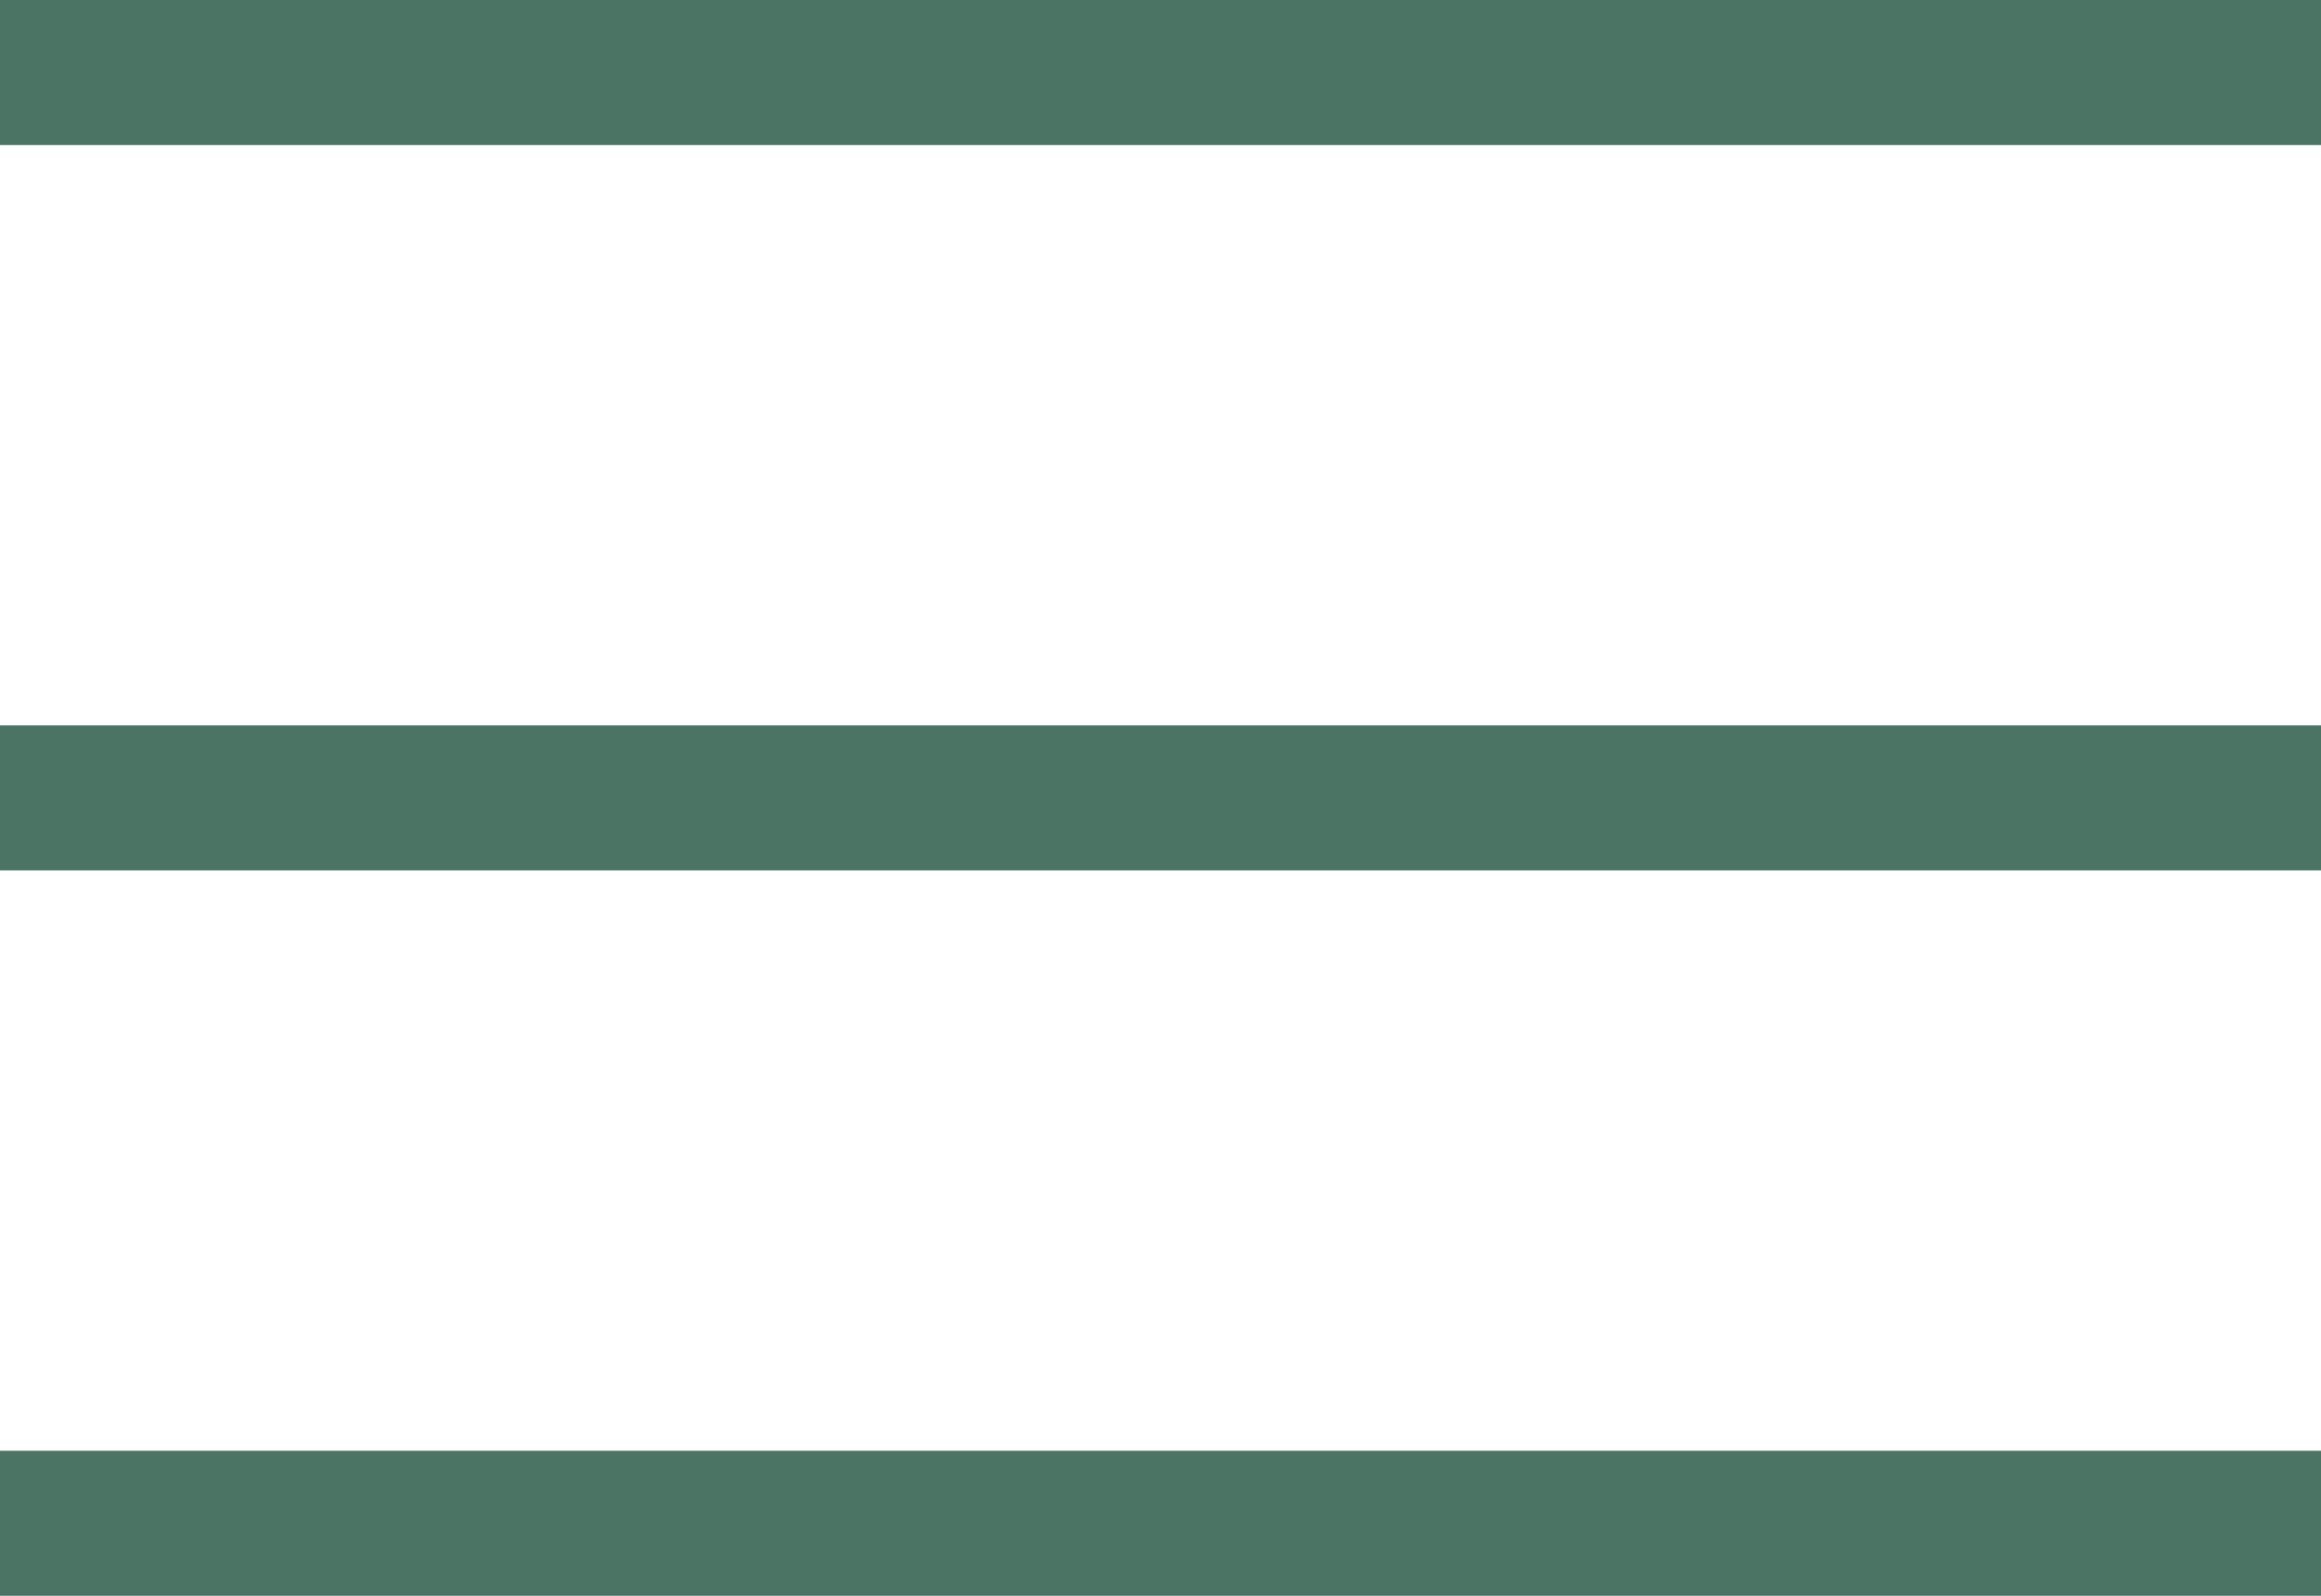
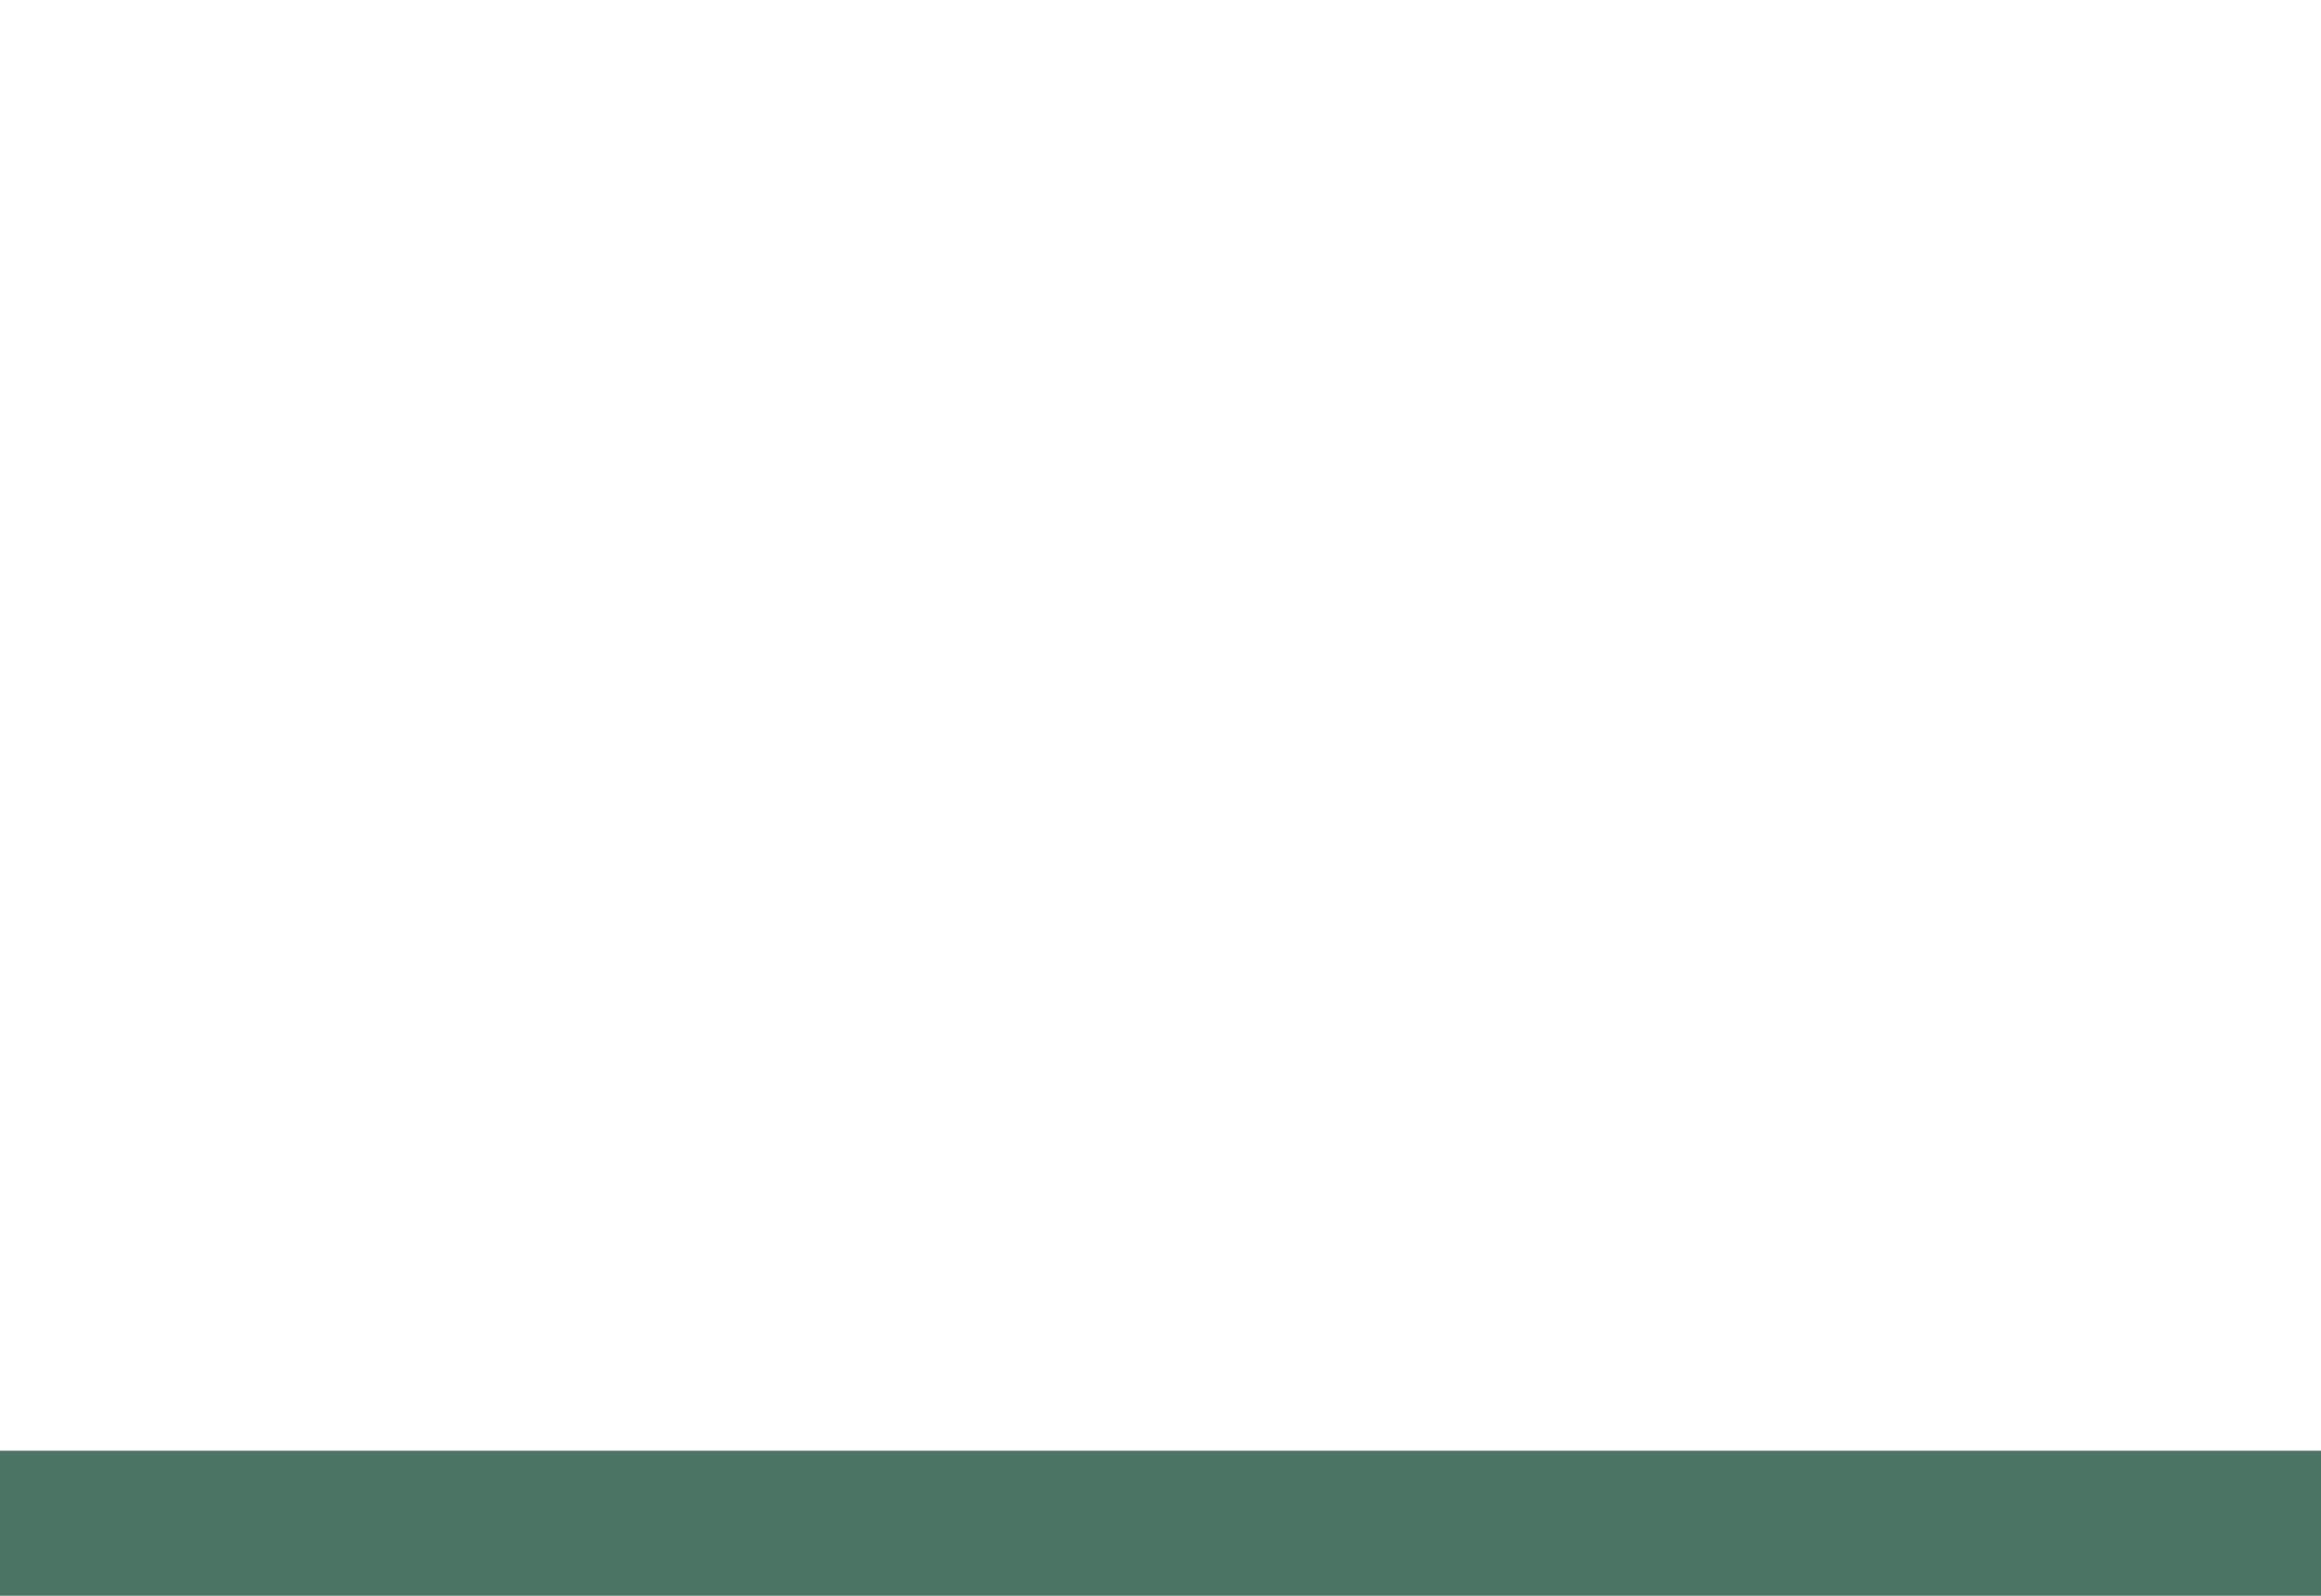
<svg xmlns="http://www.w3.org/2000/svg" width="32" height="22" viewBox="0 0 32 22" fill="none">
-   <rect y="2" width="2" height="32" transform="rotate(-90 0 2)" fill="#4B7465" />
-   <rect y="12" width="2" height="32" transform="rotate(-90 0 12)" fill="#4B7465" />
  <rect y="22" width="2" height="32" transform="rotate(-90 0 22)" fill="#4B7465" />
</svg>